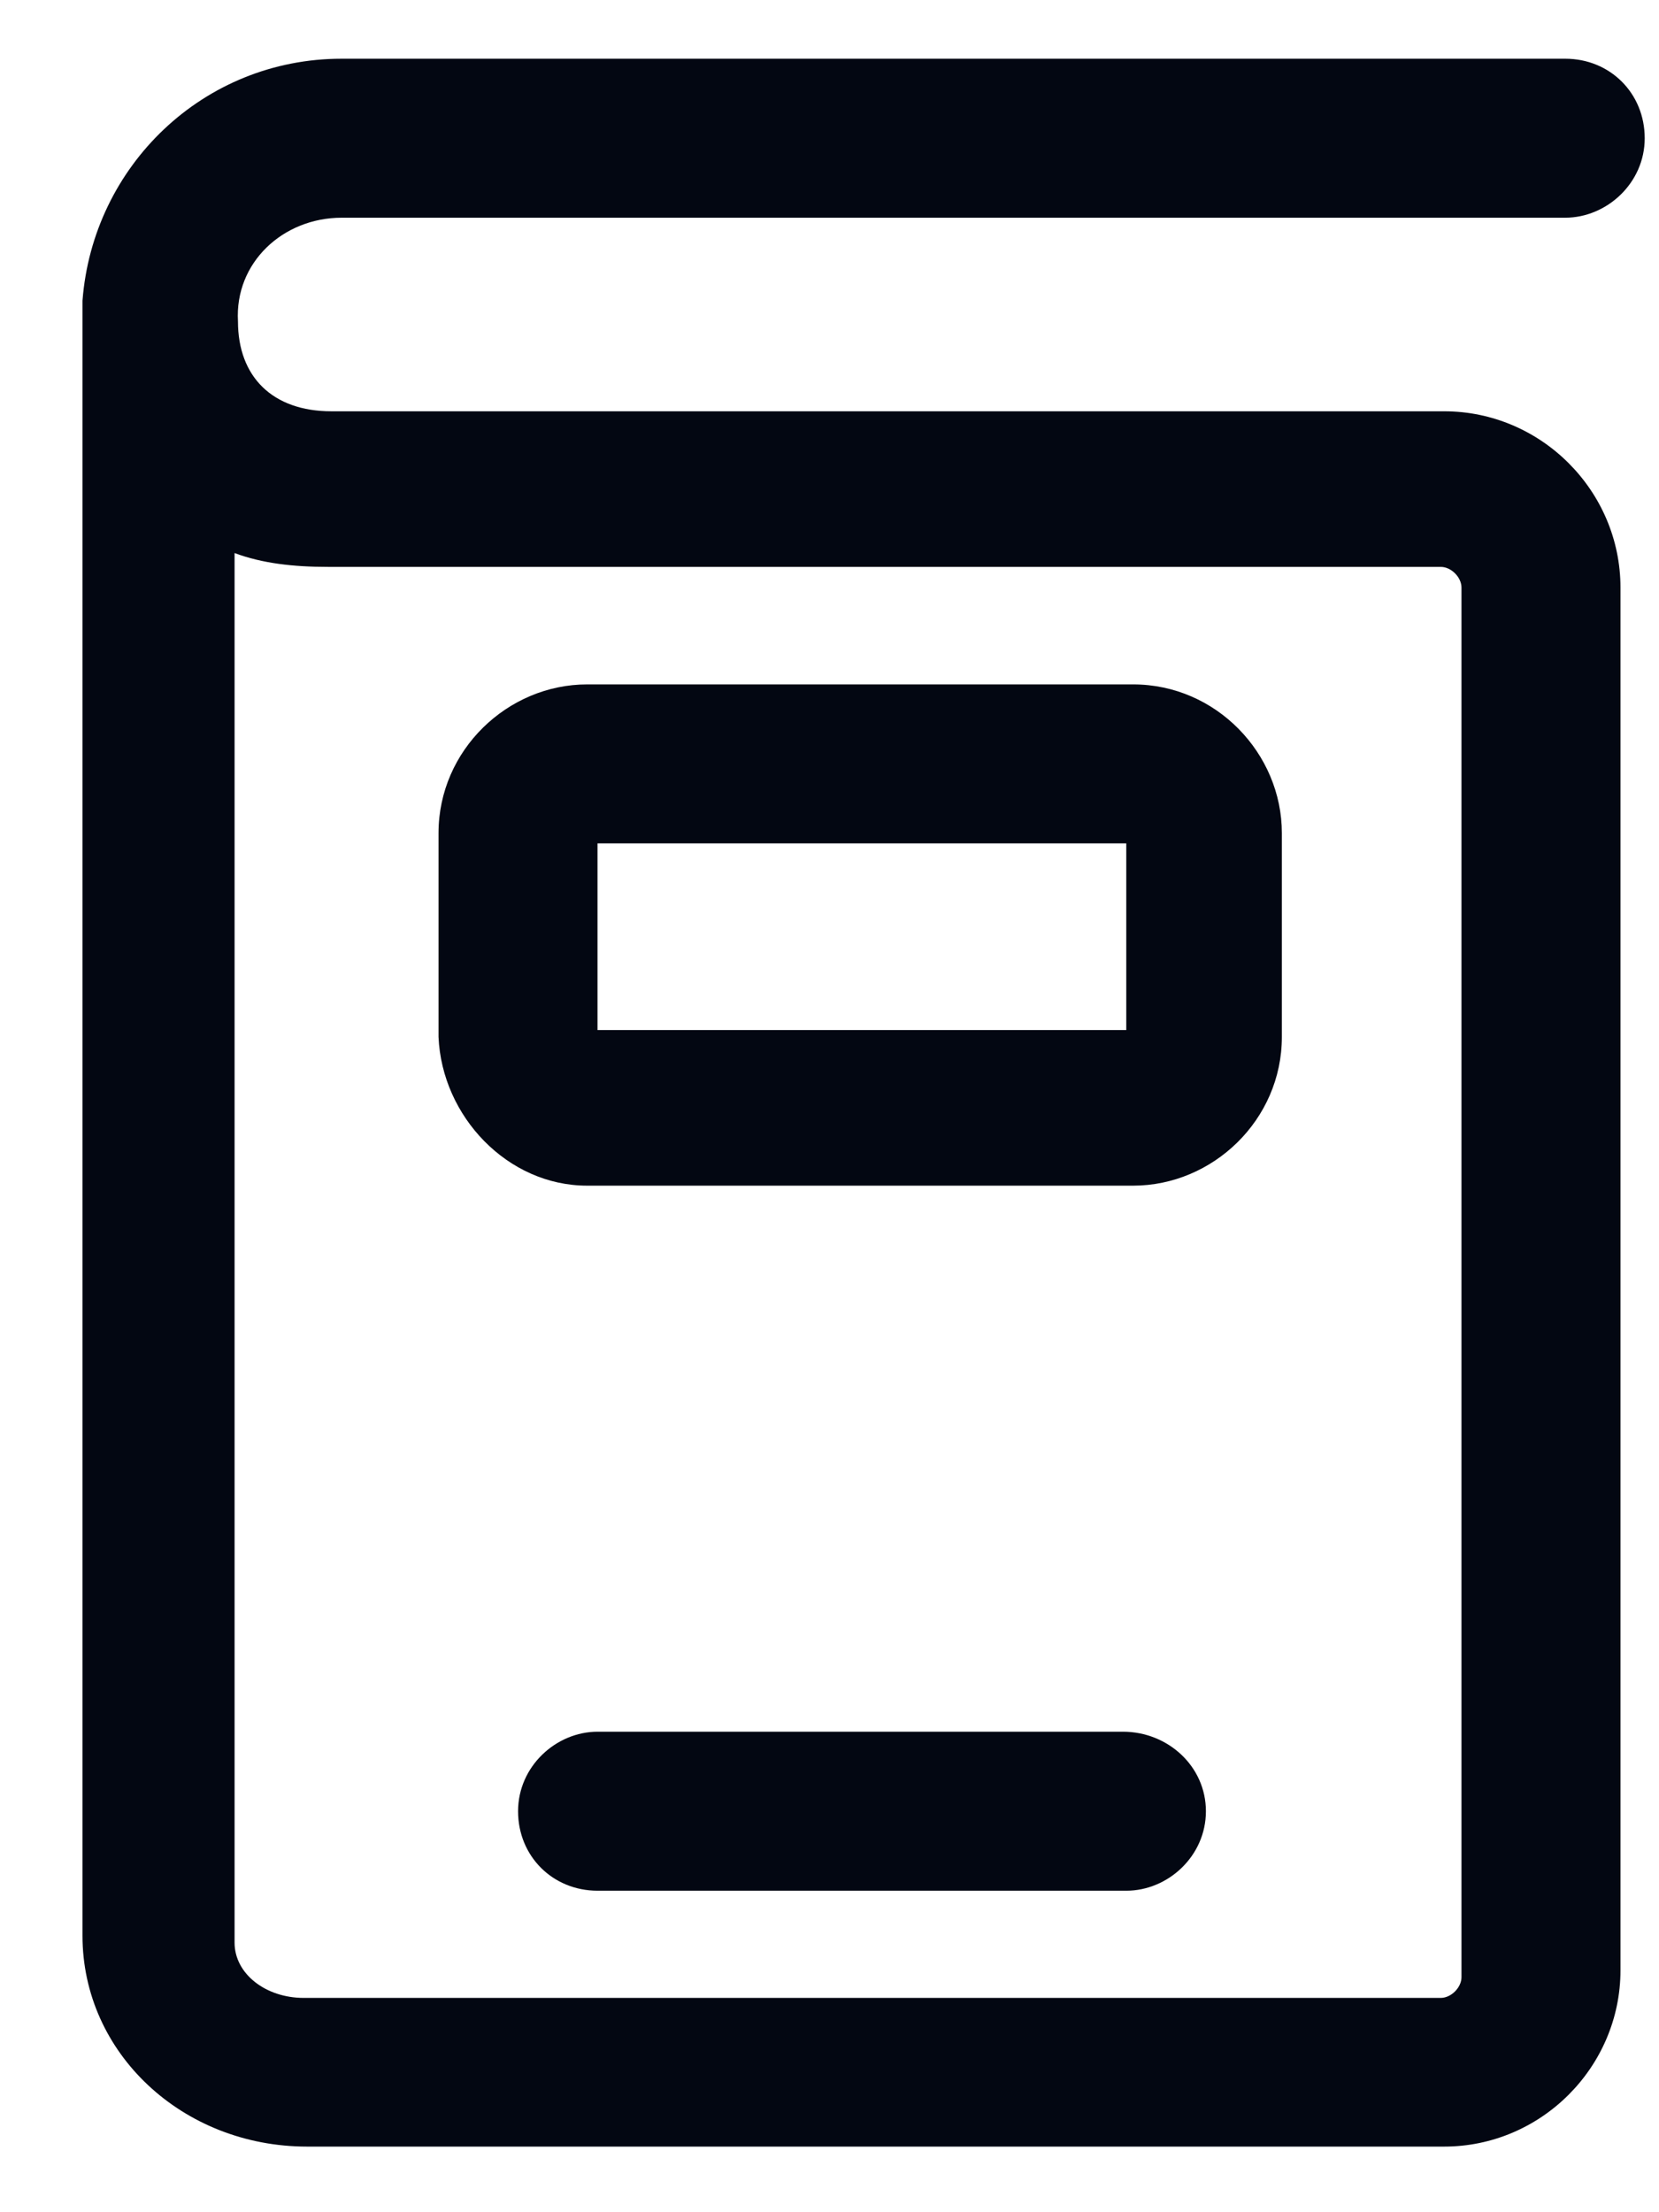
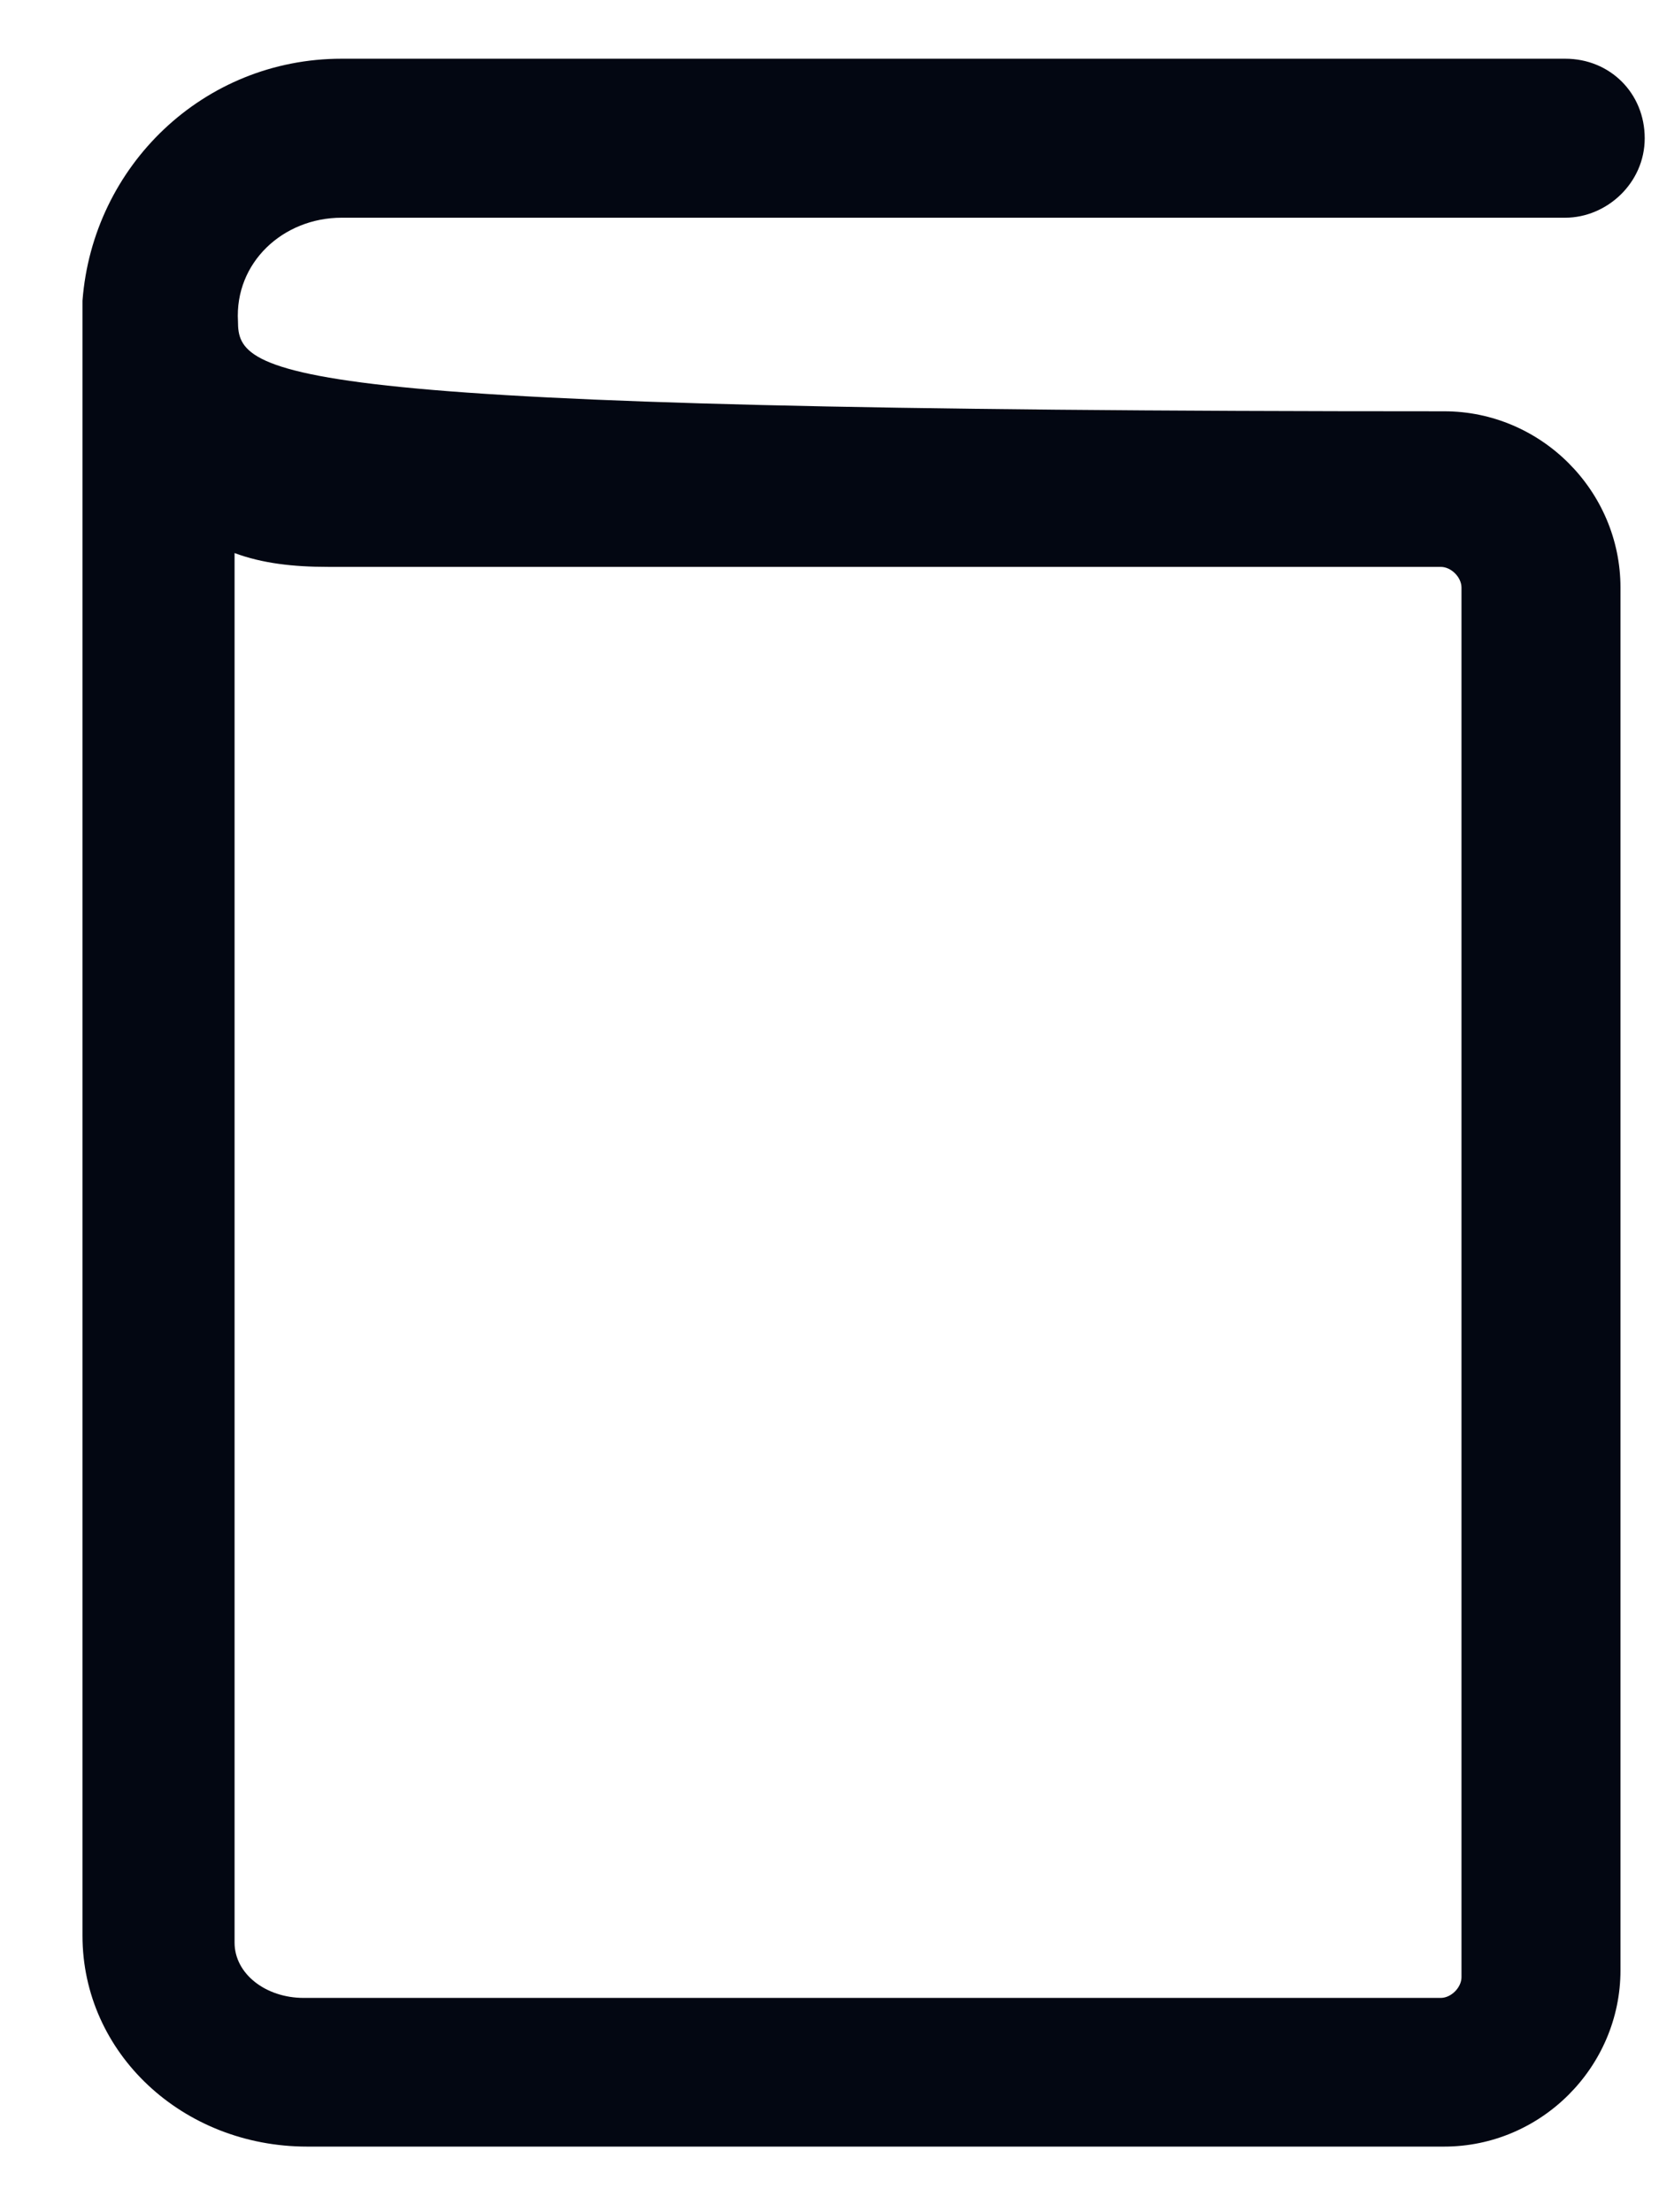
<svg xmlns="http://www.w3.org/2000/svg" width="18" height="24" viewBox="0 0 18 24" fill="none">
  <g id="Group">
-     <path id="Vector" d="M12.184 18.787H6.484C6.034 18.787 5.621 19.162 5.621 19.65C5.621 20.137 5.996 20.512 6.484 20.512H12.221C12.671 20.512 13.084 20.137 13.084 19.65C13.084 19.162 12.671 18.787 12.184 18.787Z" fill="#030712" />
-     <path id="Vector_2" d="M6.37 12.863H12.295C13.158 12.863 13.908 12.15 13.908 11.25V9.038C13.908 8.175 13.195 7.425 12.295 7.425H6.37C5.508 7.425 4.758 8.138 4.758 9.038V11.25C4.795 12.113 5.508 12.863 6.37 12.863ZM6.483 9.15H12.22V11.175H6.483V9.15Z" fill="#030712" />
-     <path id="Vector_3" d="M3.707 2.362H16.982C17.432 2.362 17.845 1.987 17.845 1.5C17.845 1.012 17.47 0.637 16.982 0.637H3.707C2.207 0.637 1.007 1.8 0.895 3.262C0.895 3.3 0.895 3.337 0.895 3.375V21C0.895 22.275 1.982 23.288 3.332 23.288H15.669C16.72 23.288 17.582 22.425 17.582 21.375V6.375C17.582 5.325 16.72 4.462 15.669 4.462H3.595C2.957 4.462 2.582 4.087 2.582 3.487C2.545 2.85 3.07 2.362 3.707 2.362ZM3.557 6.15C3.557 6.15 3.595 6.15 3.557 6.15C3.595 6.15 3.595 6.15 3.557 6.15H15.632C15.745 6.15 15.857 6.262 15.857 6.375V21.45C15.857 21.562 15.745 21.675 15.632 21.675H3.295C2.882 21.675 2.545 21.413 2.545 21.075V6C2.845 6.112 3.182 6.15 3.557 6.15Z" fill="#030712" />
+     <path id="Vector_3" d="M3.707 2.362H16.982C17.432 2.362 17.845 1.987 17.845 1.5C17.845 1.012 17.47 0.637 16.982 0.637H3.707C2.207 0.637 1.007 1.8 0.895 3.262C0.895 3.3 0.895 3.337 0.895 3.375V21C0.895 22.275 1.982 23.288 3.332 23.288H15.669C16.72 23.288 17.582 22.425 17.582 21.375V6.375C17.582 5.325 16.72 4.462 15.669 4.462C2.957 4.462 2.582 4.087 2.582 3.487C2.545 2.85 3.07 2.362 3.707 2.362ZM3.557 6.15C3.557 6.15 3.595 6.15 3.557 6.15C3.595 6.15 3.595 6.15 3.557 6.15H15.632C15.745 6.15 15.857 6.262 15.857 6.375V21.45C15.857 21.562 15.745 21.675 15.632 21.675H3.295C2.882 21.675 2.545 21.413 2.545 21.075V6C2.845 6.112 3.182 6.15 3.557 6.15Z" fill="#030712" />
  </g>
</svg>